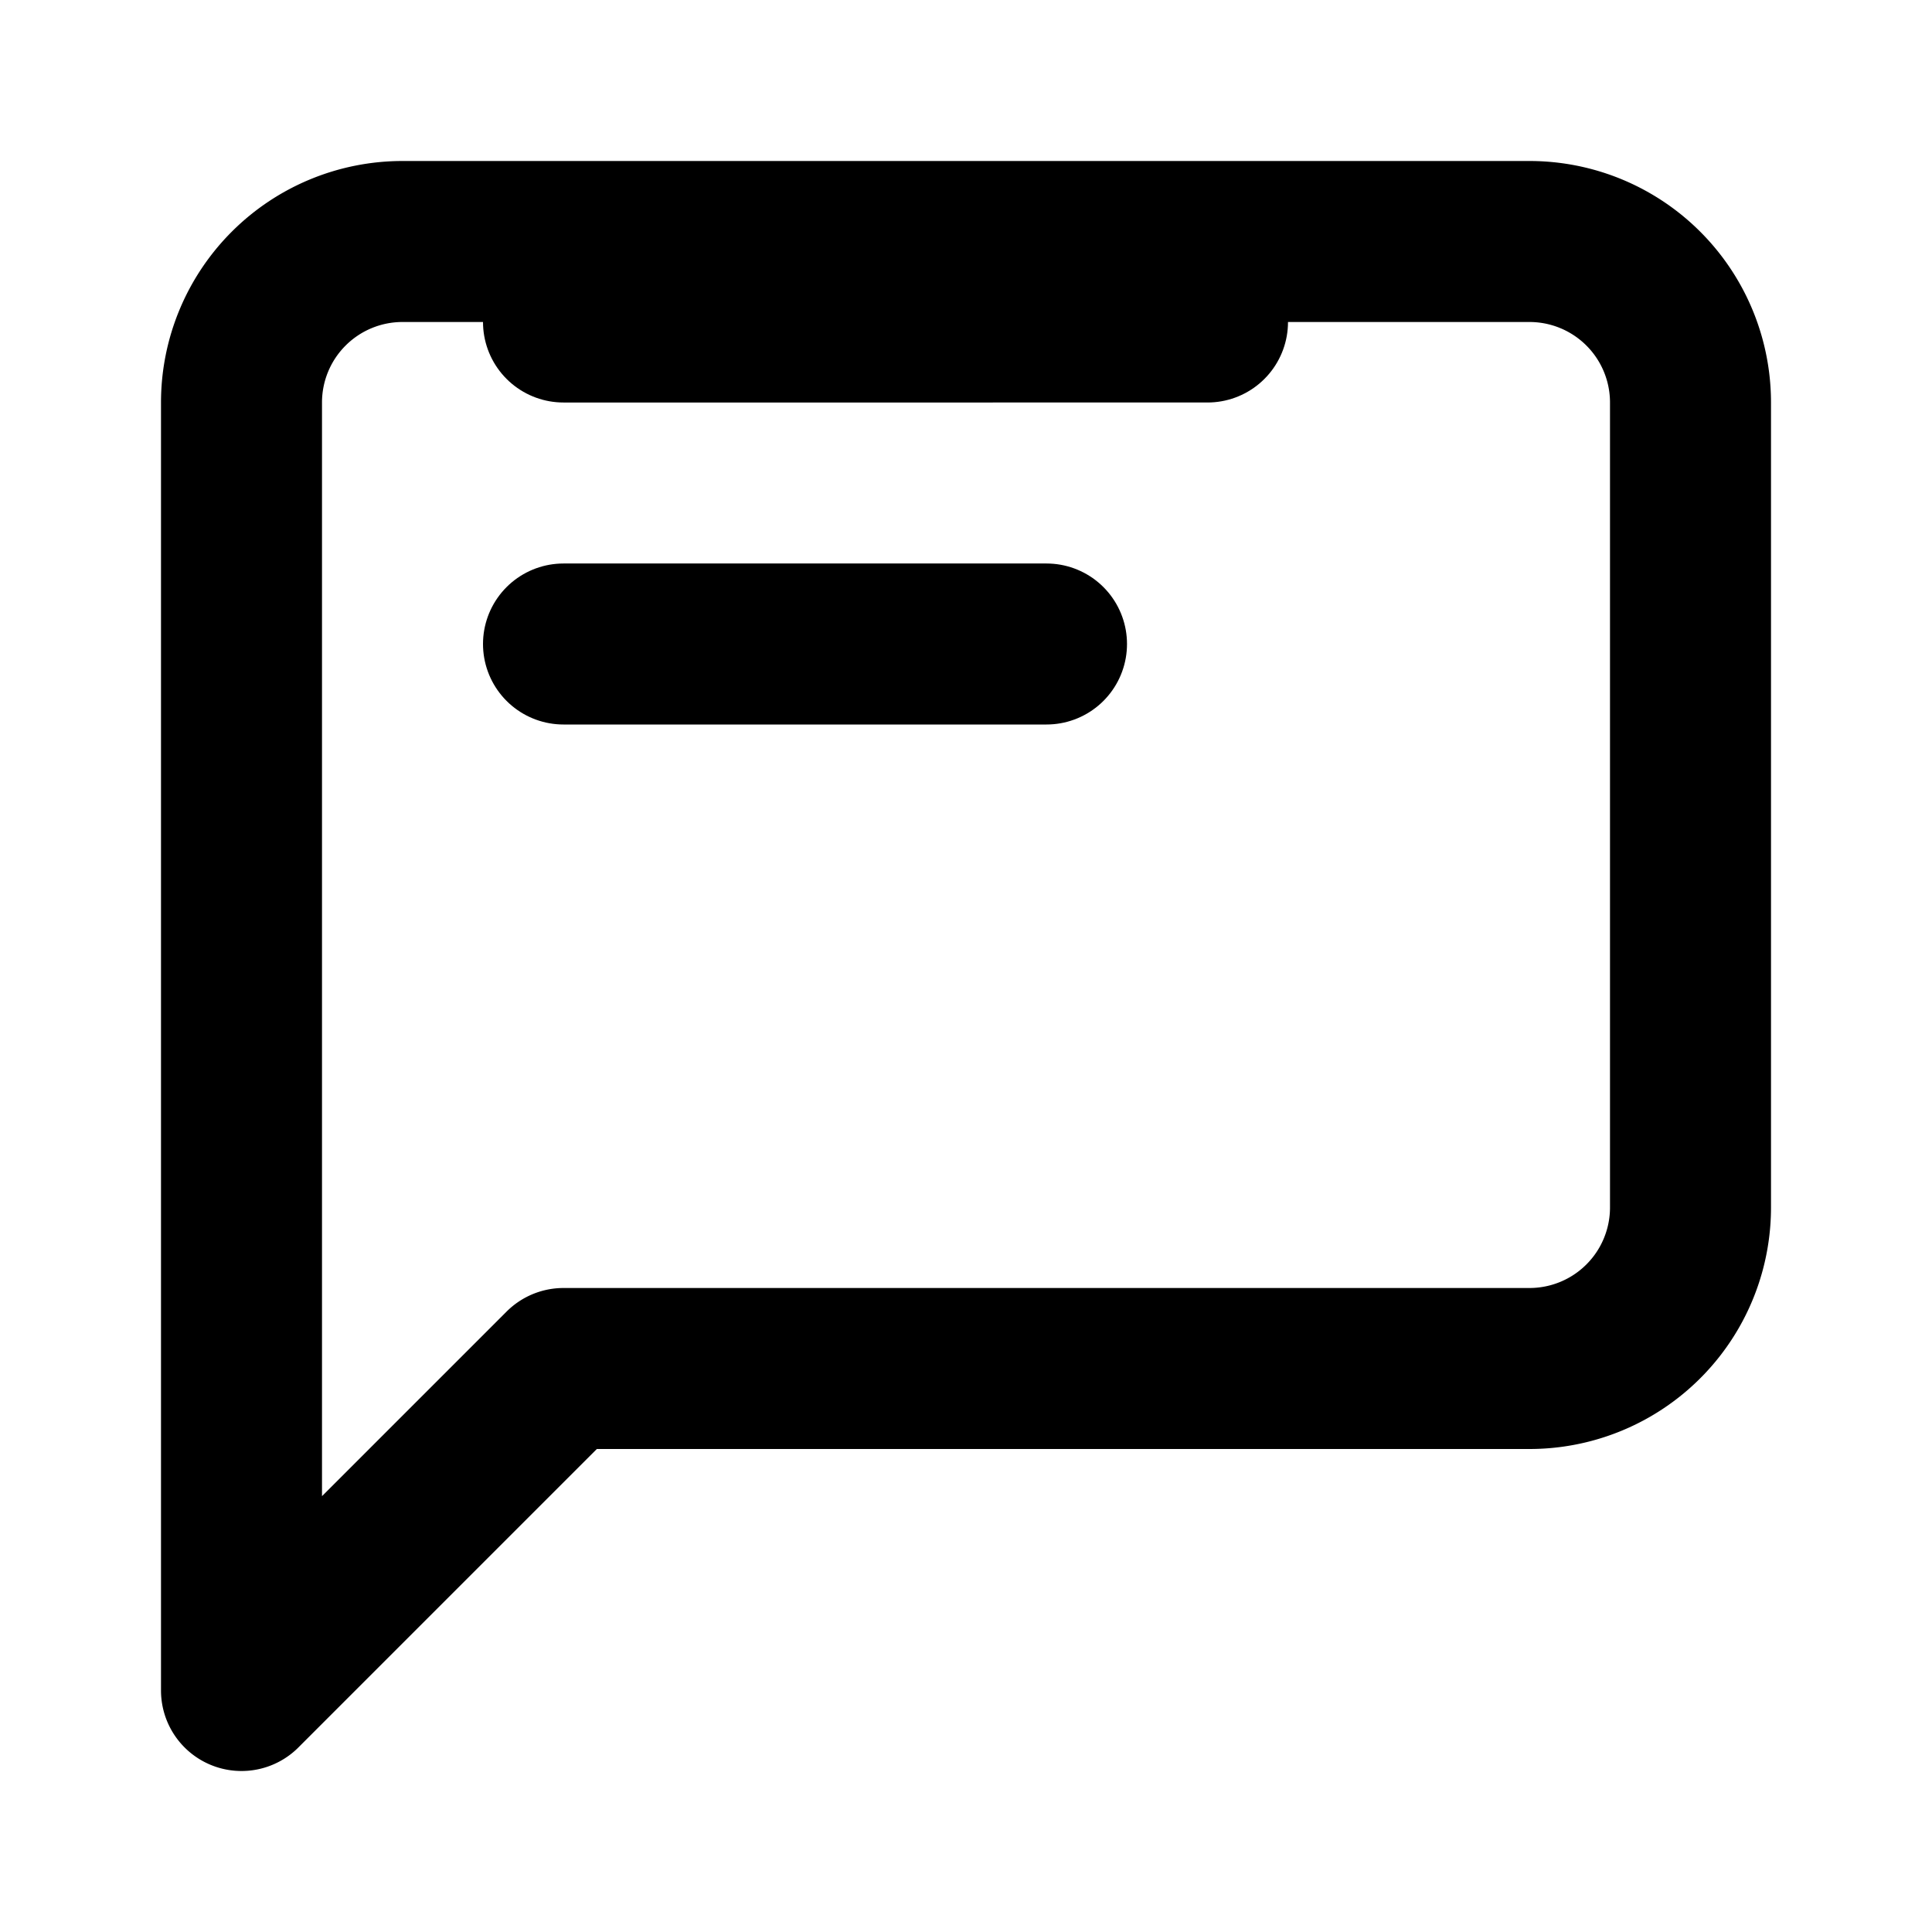
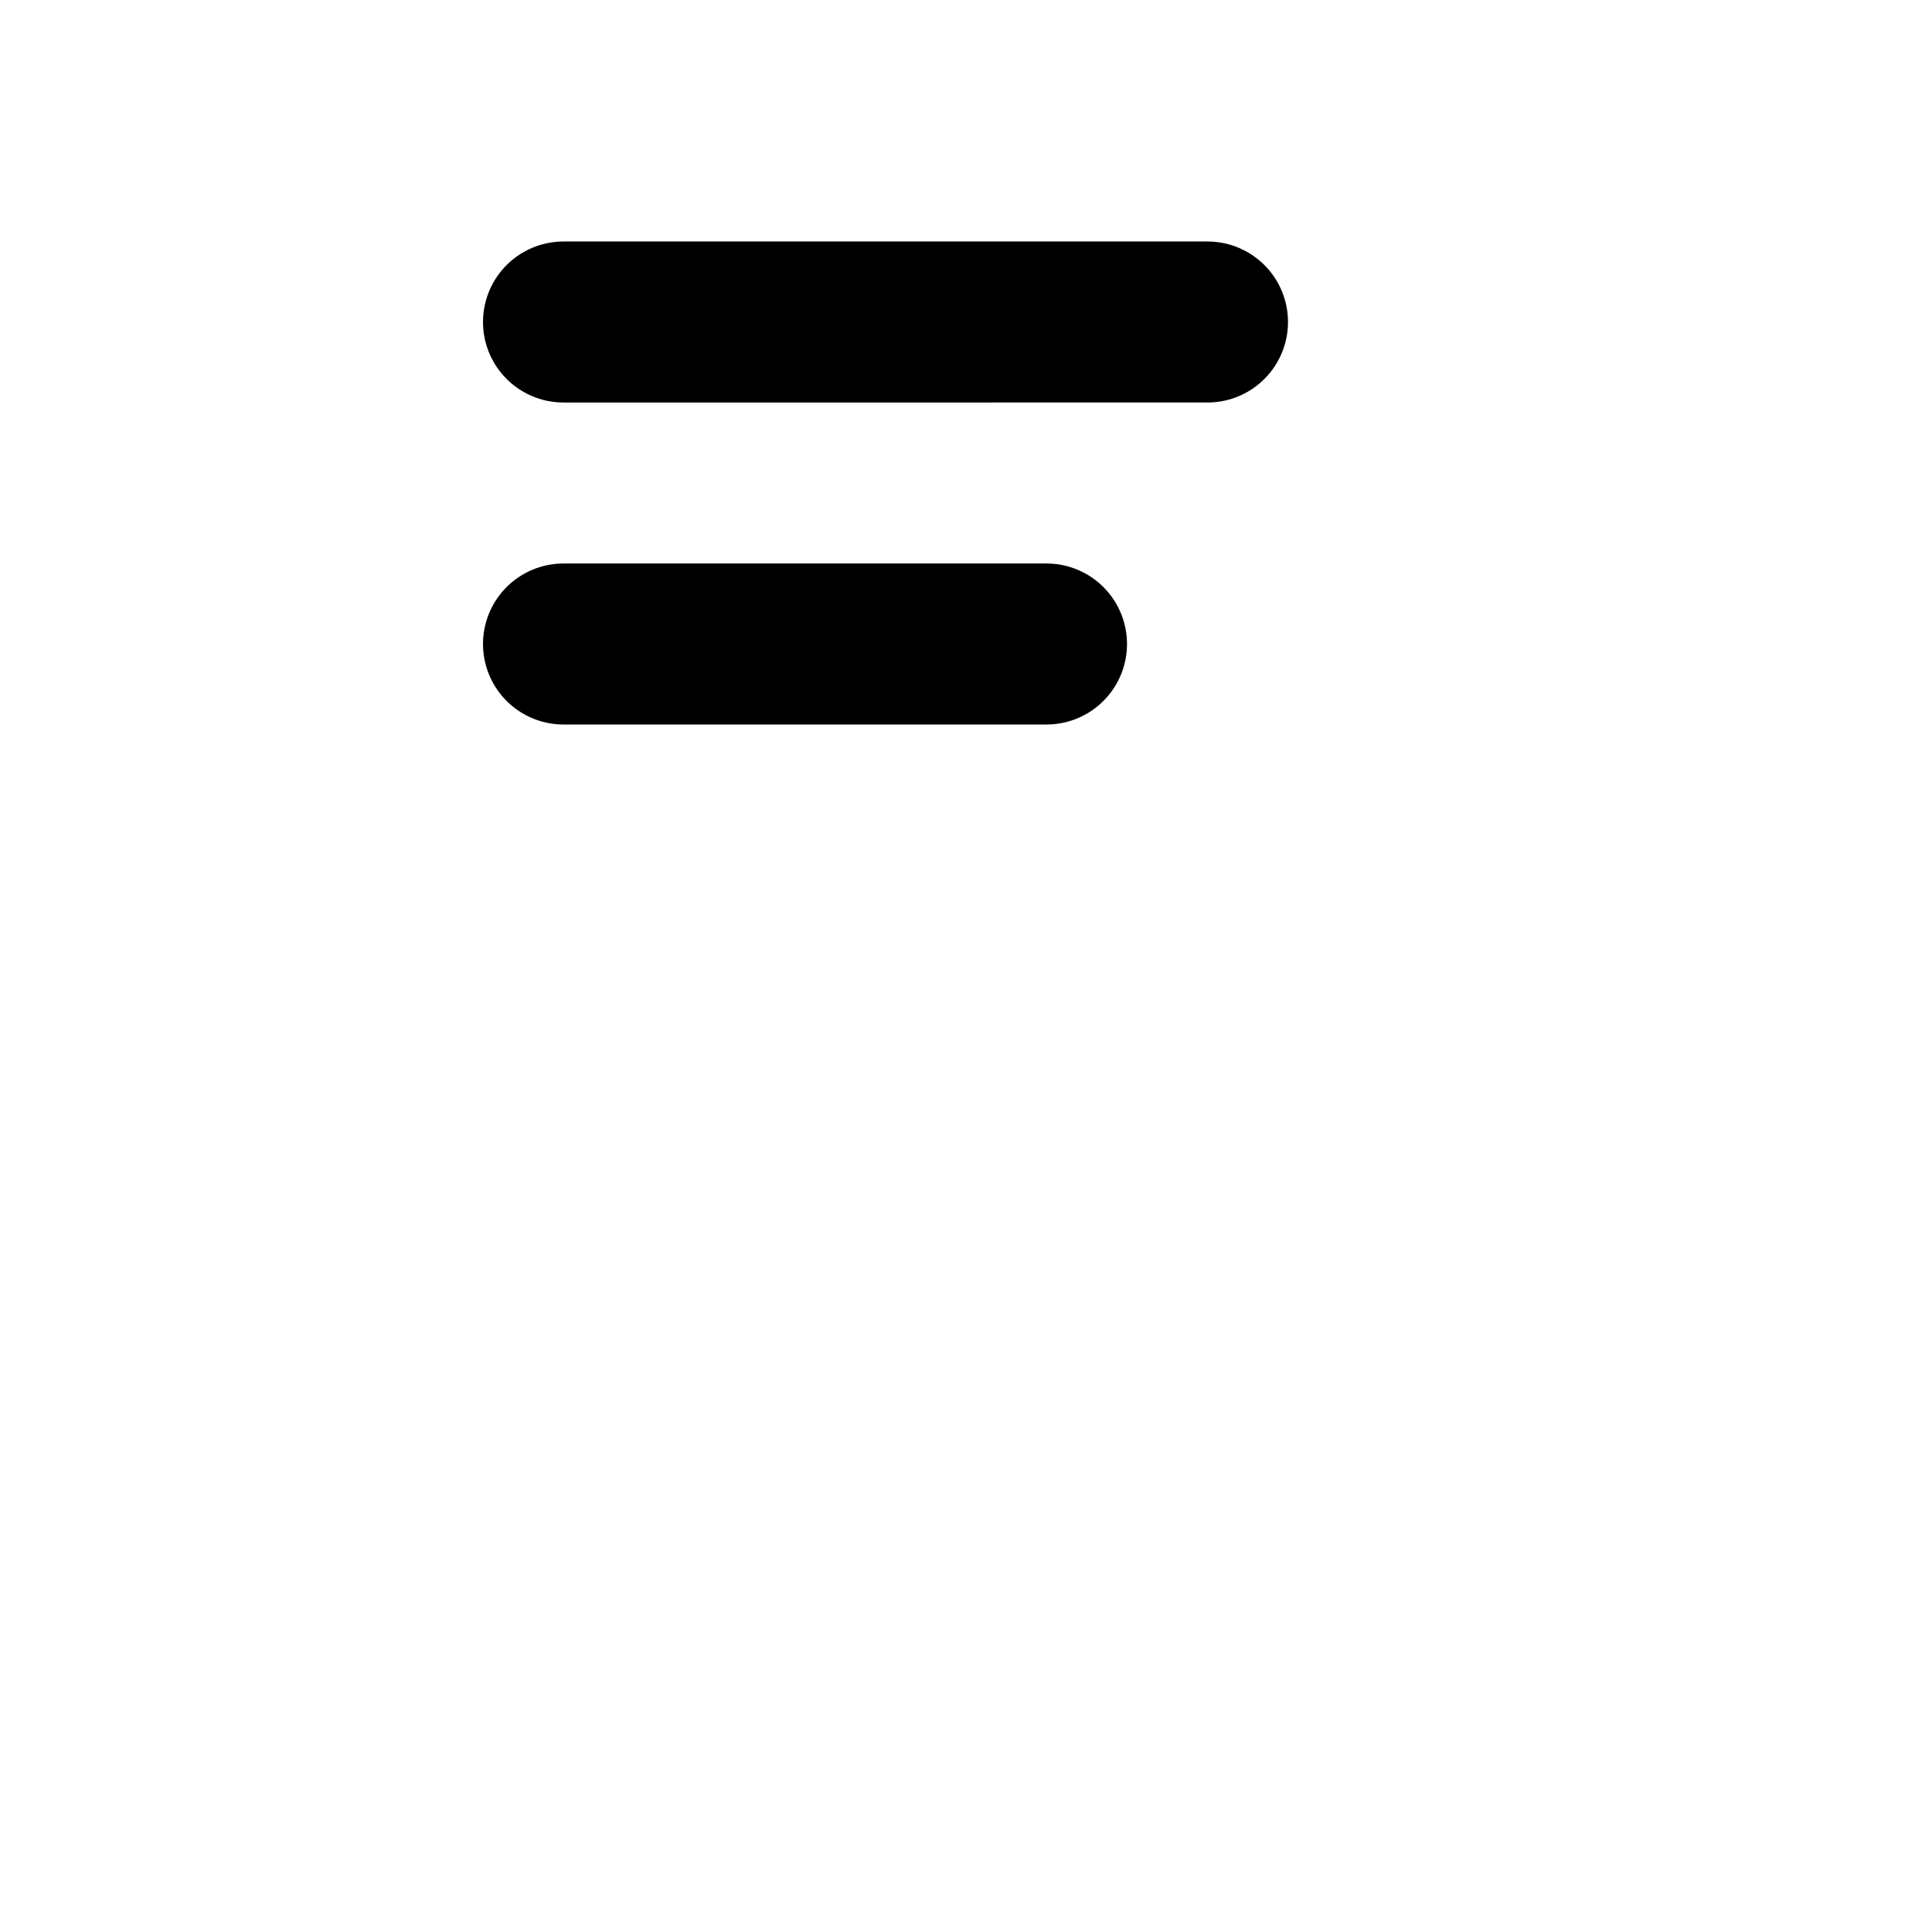
<svg xmlns="http://www.w3.org/2000/svg" viewBox="0 0 24 24" width="64" height="64">
  <g fill="none" stroke="currentColor" stroke-linecap="round" stroke-linejoin="round" stroke-width="2">
-     <path d="M21 15a2 2 0 0 1-2 2H7l-4 4V5a2 2 0 0 1 2-2h14a2 2 0 0 1 2 2z" />
    <path d="M13 8H7m8-4H7" />
  </g>
</svg>